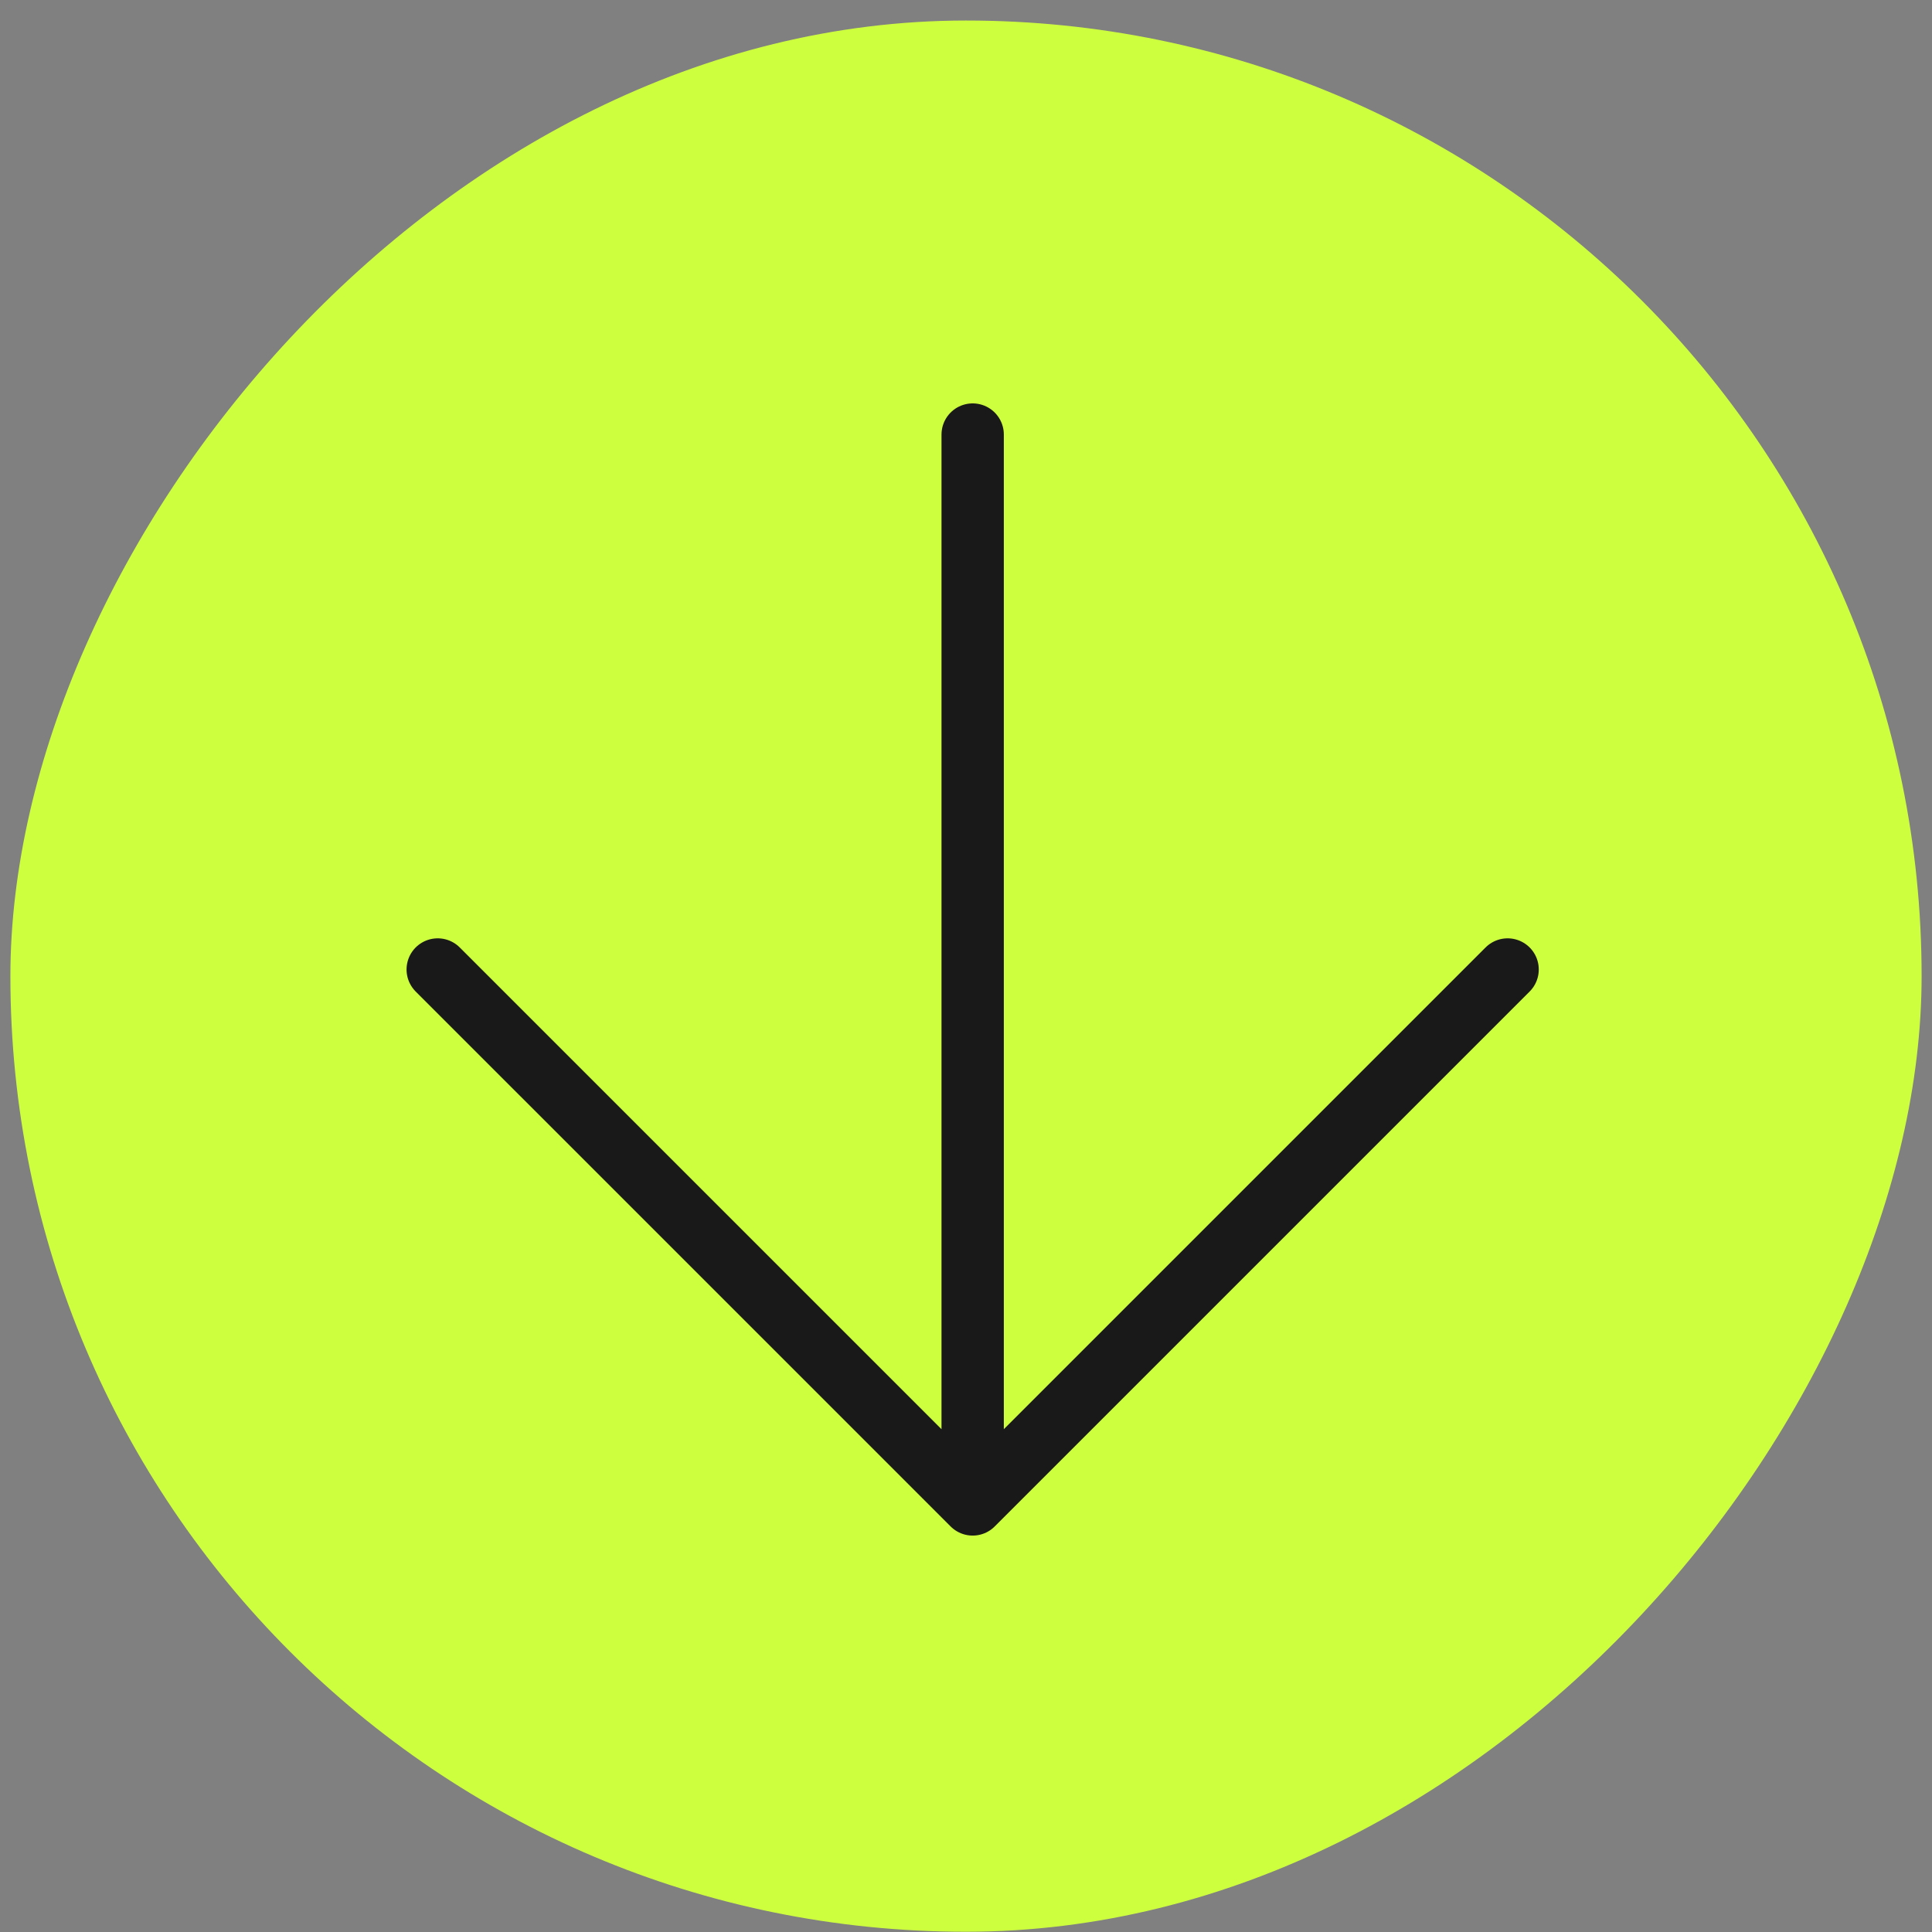
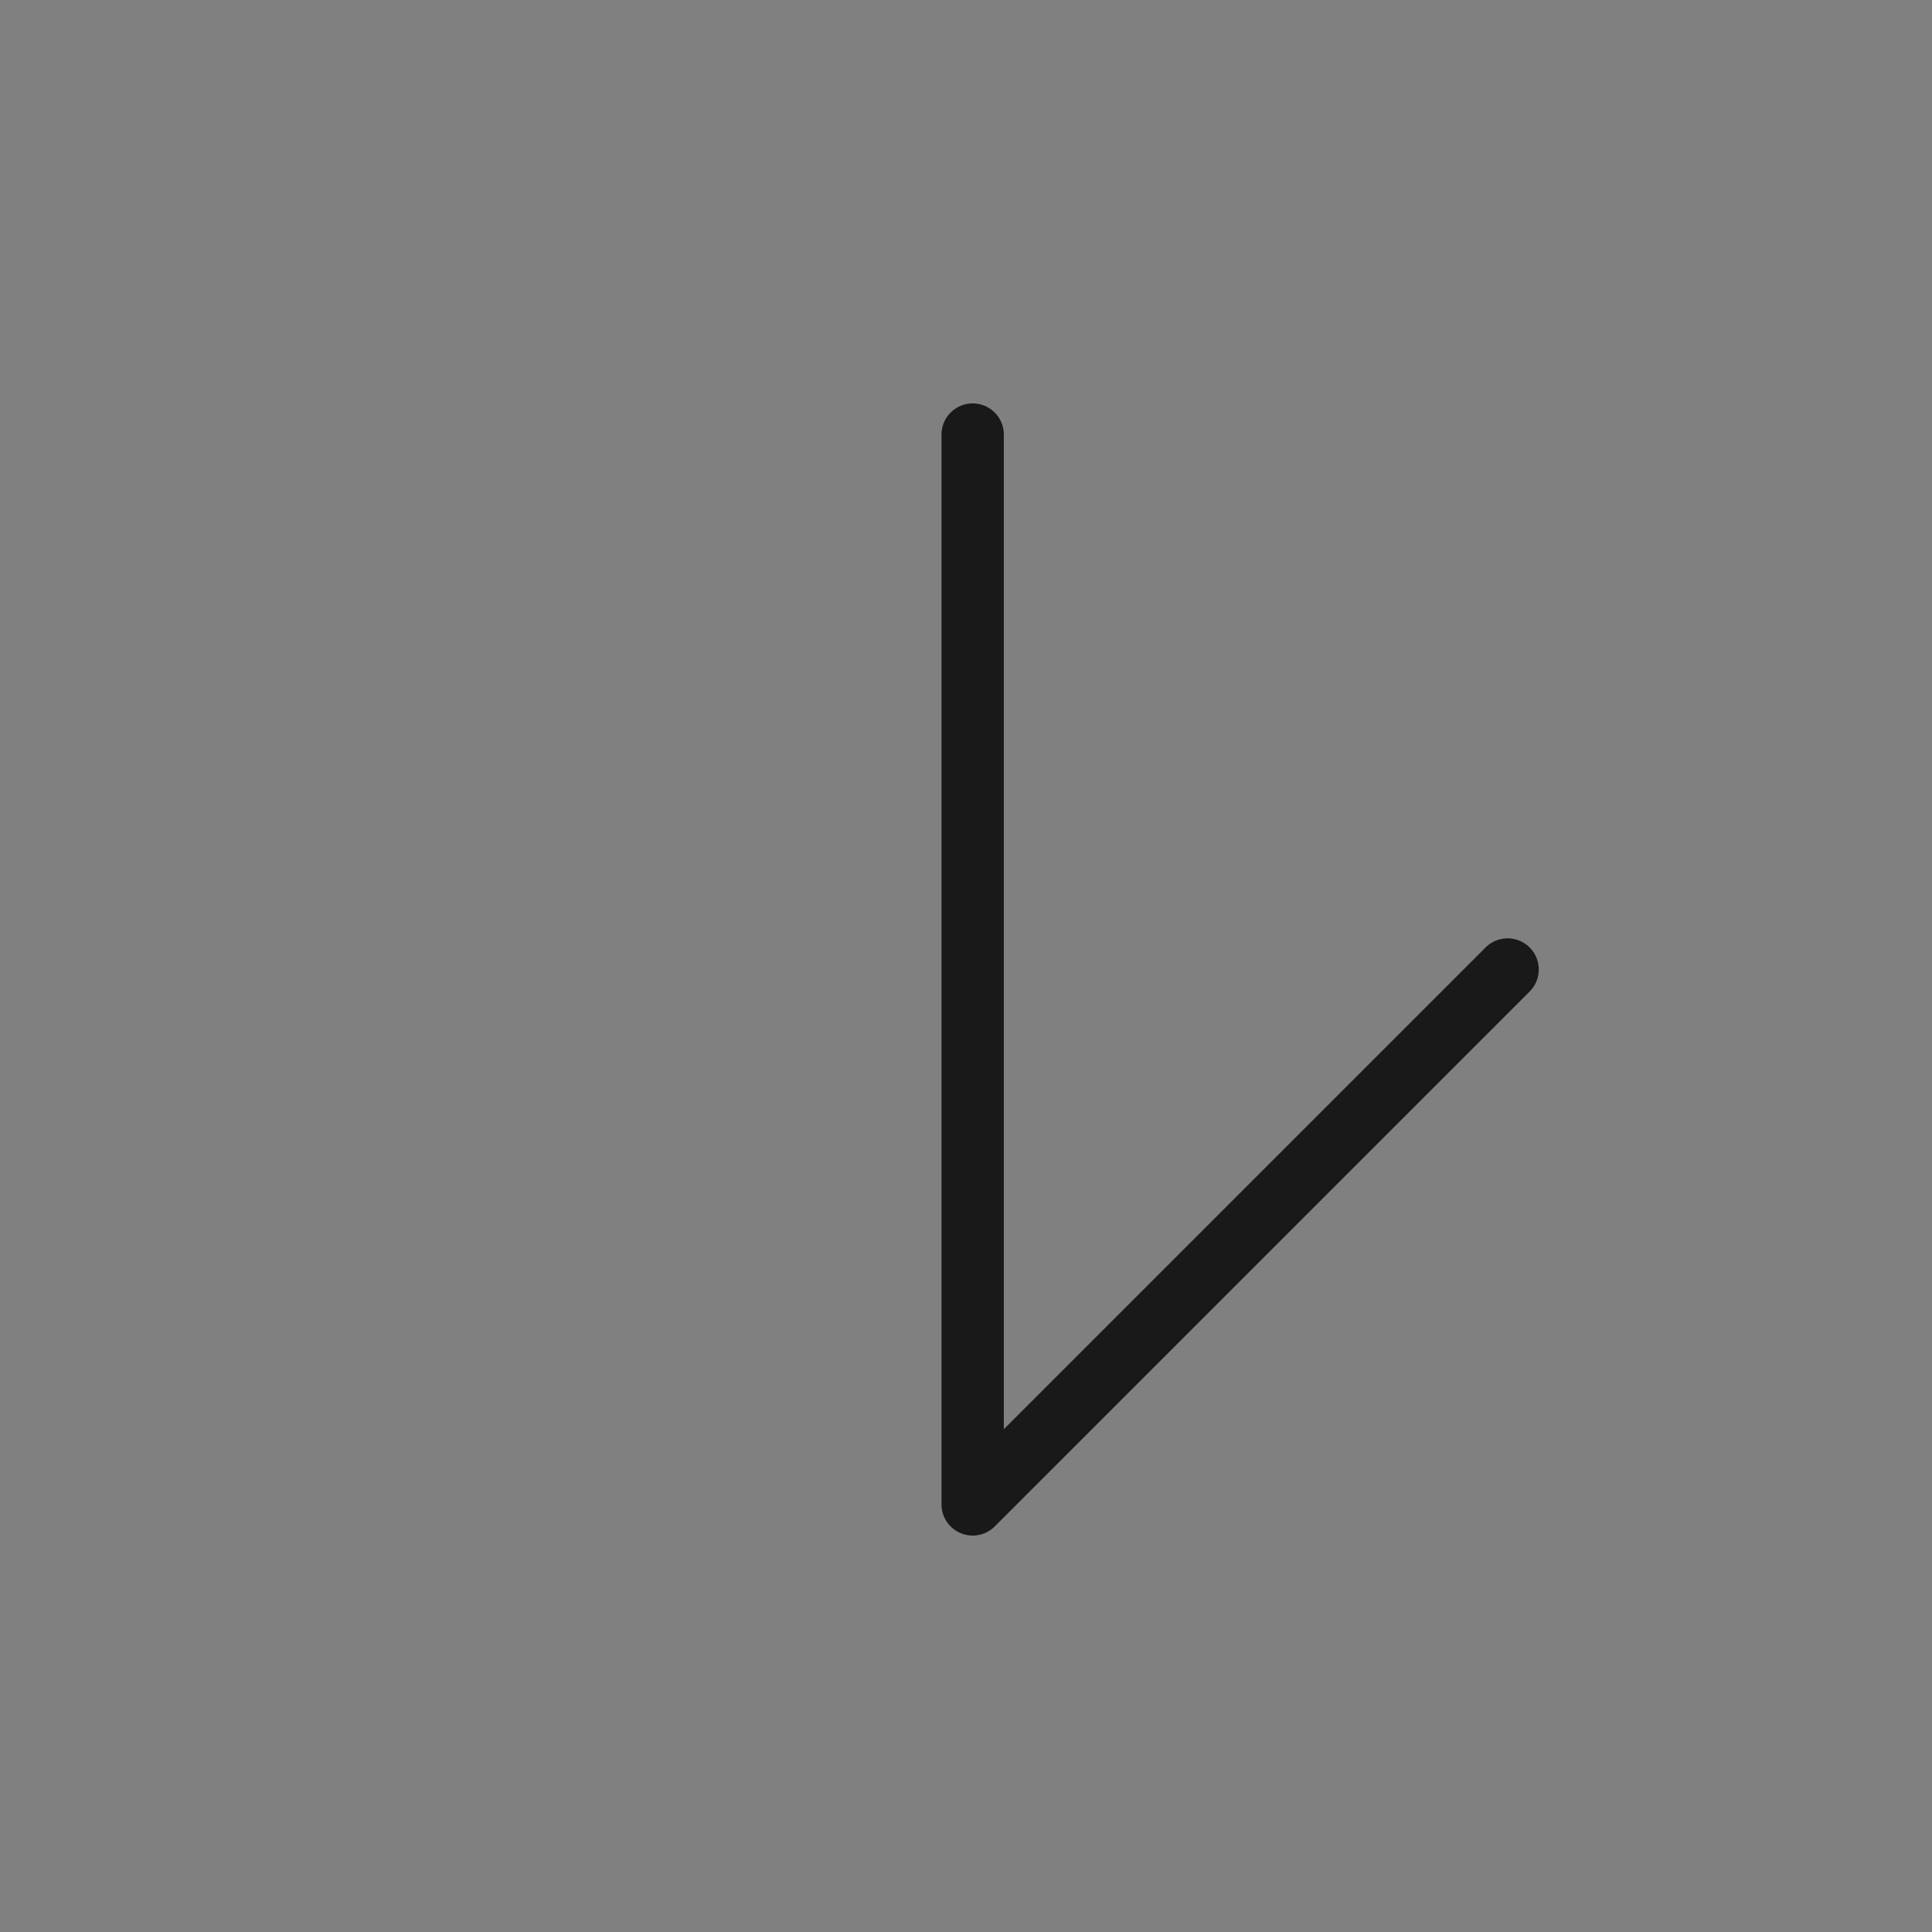
<svg xmlns="http://www.w3.org/2000/svg" width="93" height="93" viewBox="0 0 93 93" fill="none">
  <rect x="0" y="0" width="93" height="93" fill="#808080" stroke="none" />
-   <rect width="92" height="92" rx="46" transform="matrix(1 0 0 -1 0.5 92.988)" fill="#CDFF3F" />
-   <path d="M46.821 20.918L46.821 72.418M46.821 72.418L72.571 46.668M46.821 72.418L21.07 46.668" stroke="#191919" stroke-width="3" stroke-linecap="round" stroke-linejoin="round" />
+   <path d="M46.821 20.918L46.821 72.418M46.821 72.418L72.571 46.668M46.821 72.418" stroke="#191919" stroke-width="3" stroke-linecap="round" stroke-linejoin="round" />
</svg>